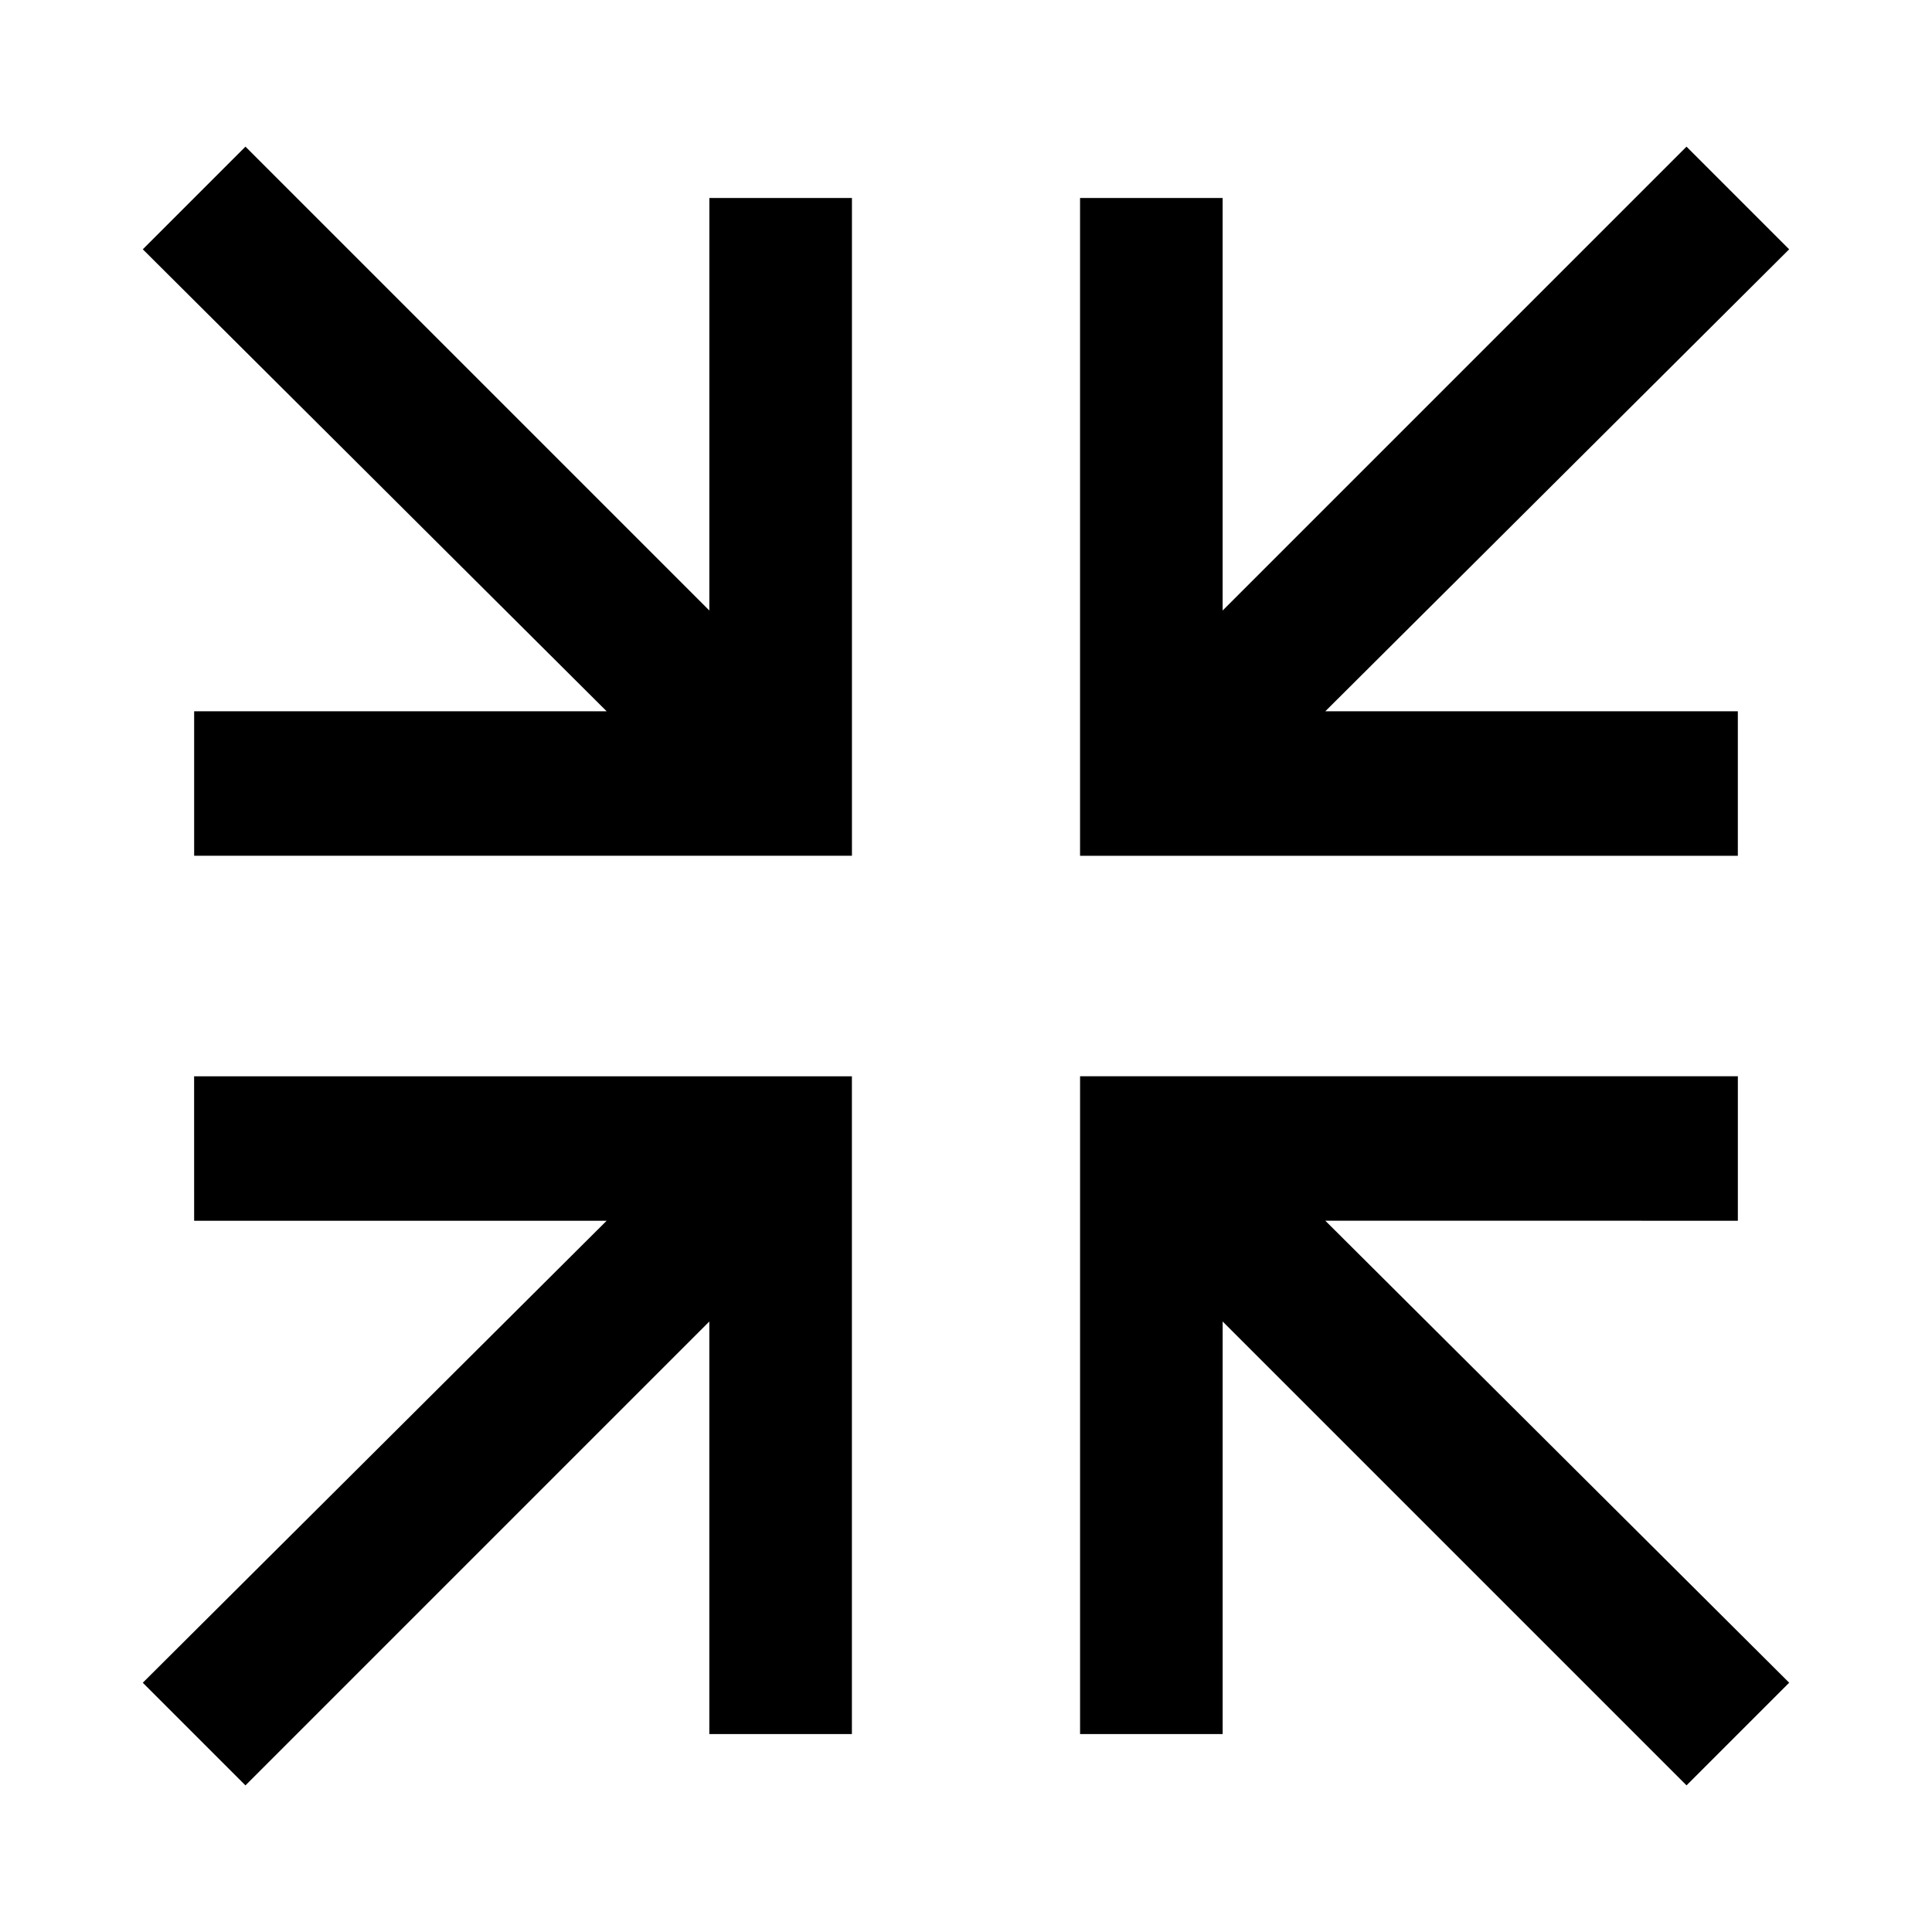
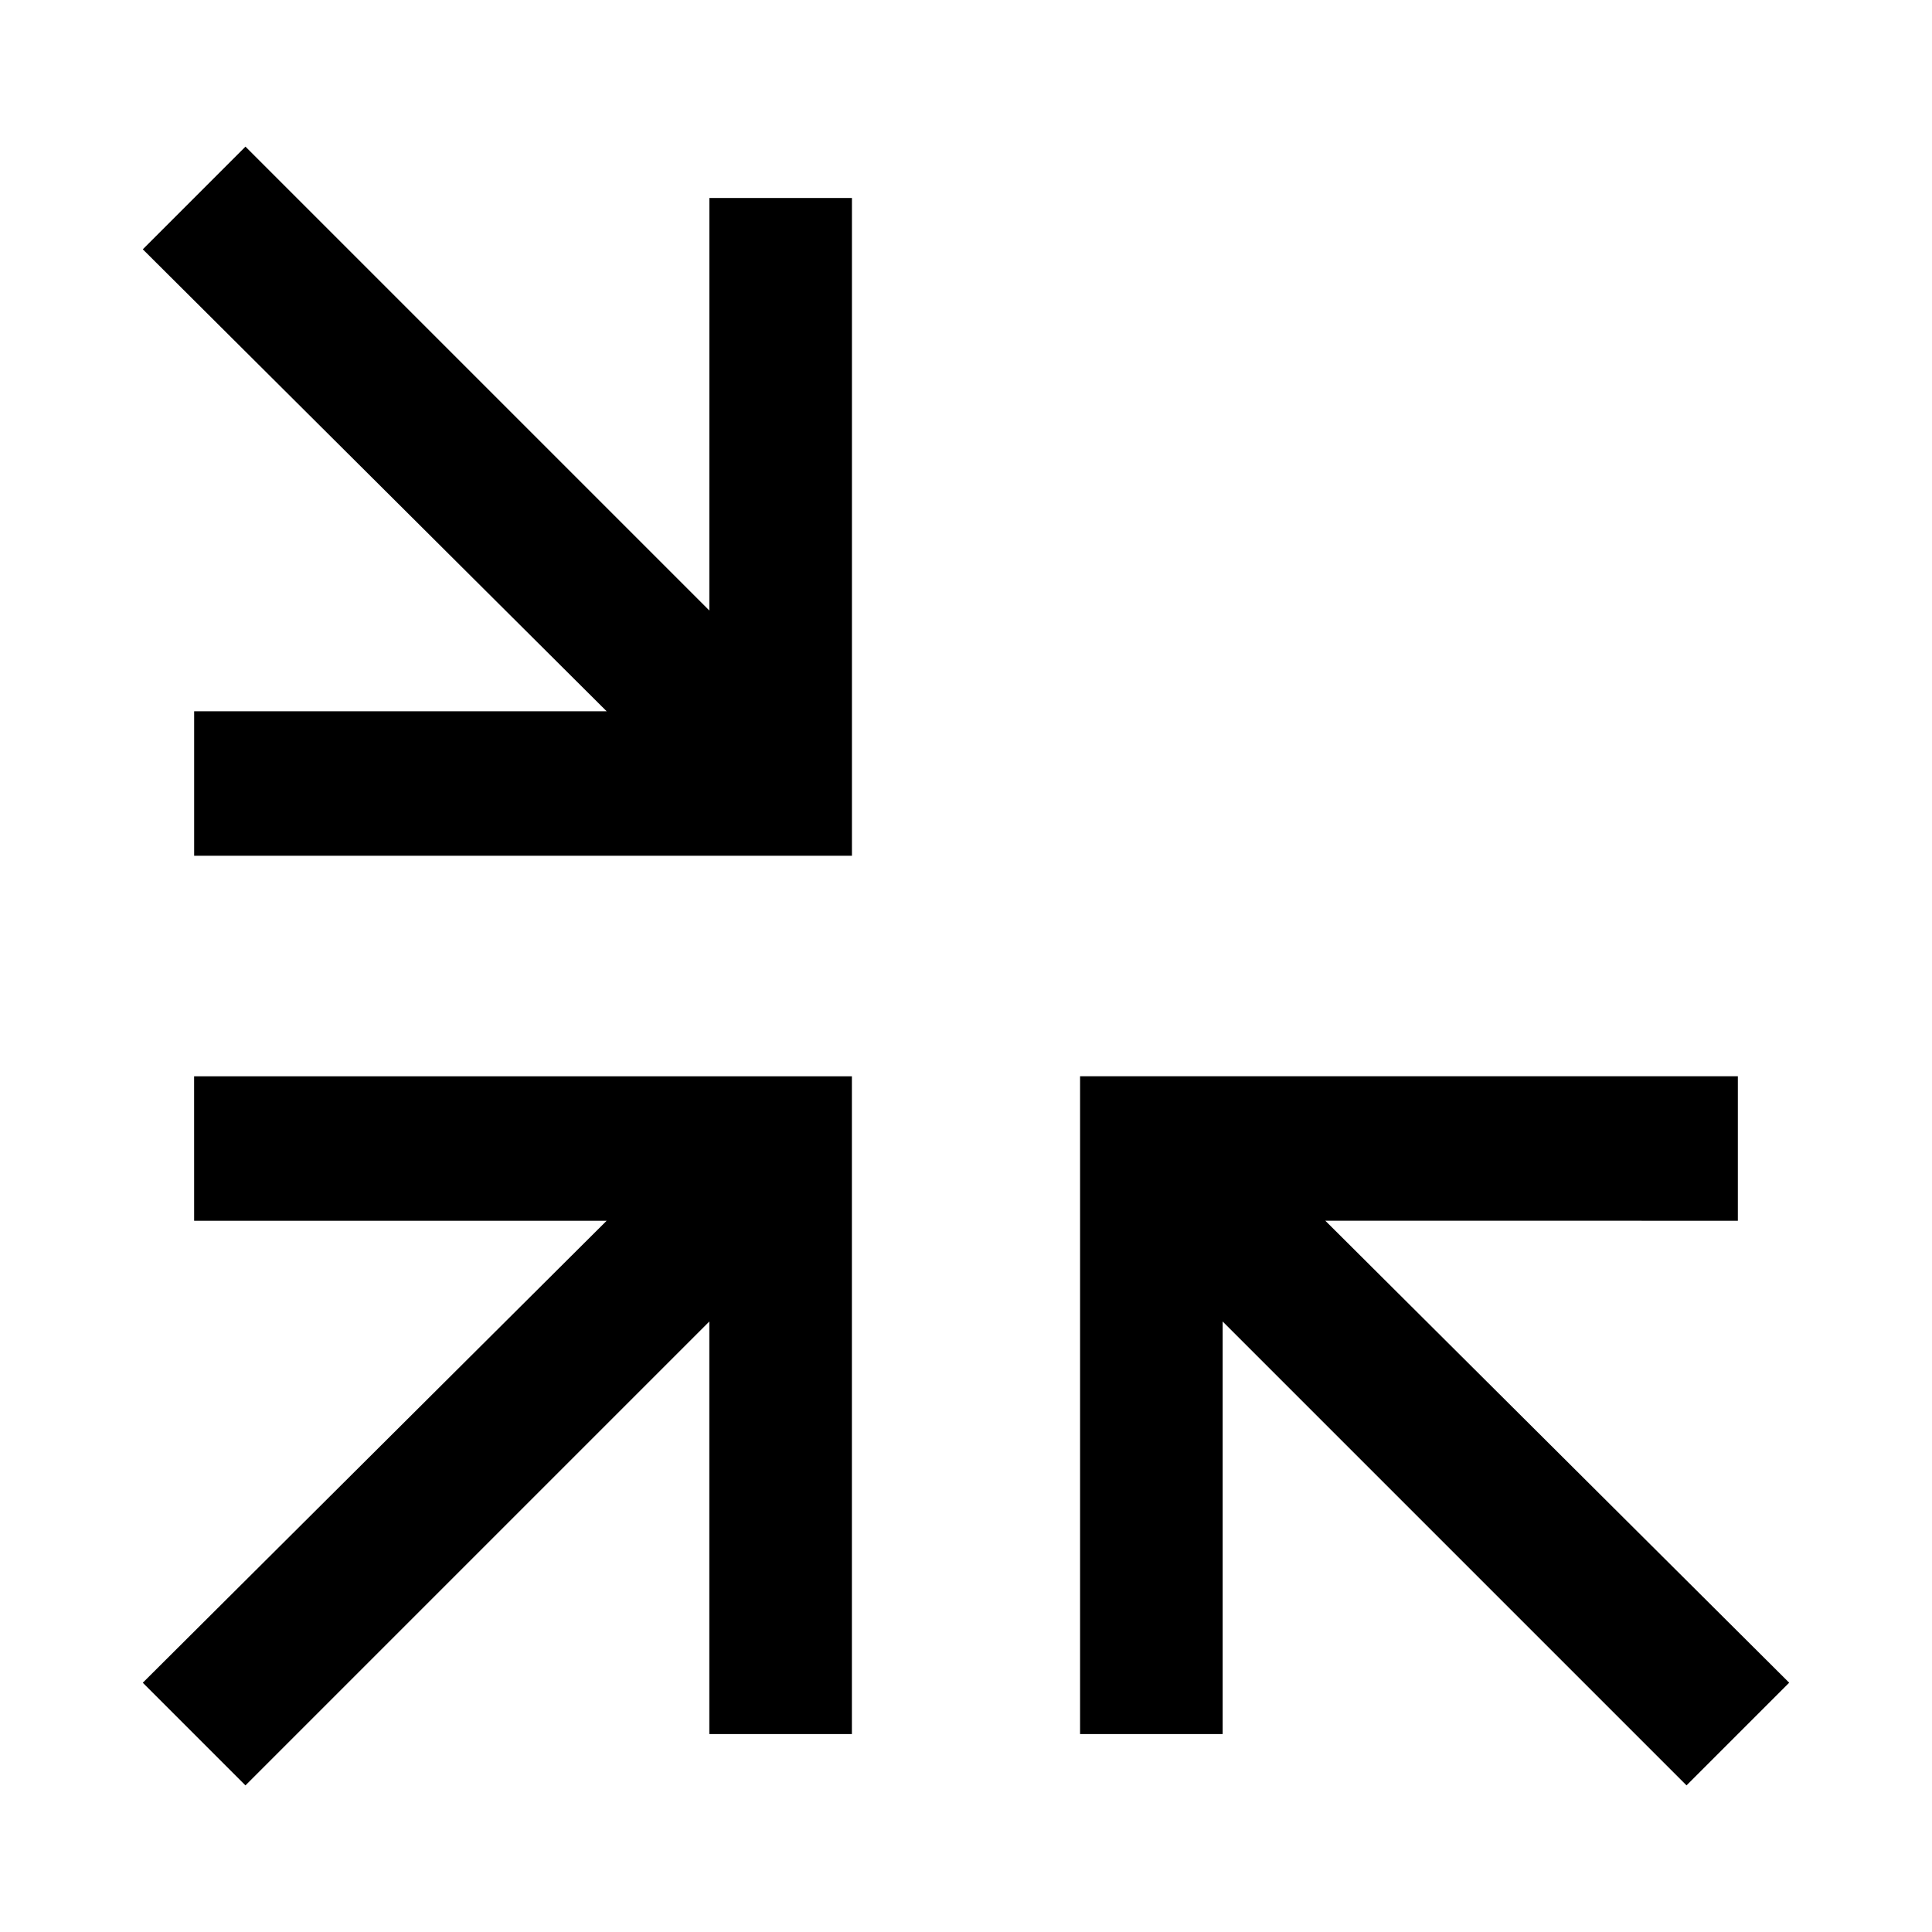
<svg xmlns="http://www.w3.org/2000/svg" fill="#000000" width="800px" height="800px" version="1.1" viewBox="144 144 512 512">
  <g>
    <path d="m604.55 467.51v-38.289h-174.32v174.32h37.785v-109.33l122.93 122.93 27.207-27.207-122.93-122.43z" />
    <path d="m331.98 305.79-122.93-122.93-27.207 27.207 122.93 122.43h-109.32v38.289h174.32v-174.32h-37.785z" />
-     <path d="m590.94 182.86-122.93 122.93v-109.32h-37.785v174.32h174.32v-38.289h-109.33l122.93-122.43z" />
    <path d="m195.45 467.51h109.32l-122.93 122.43 27.207 27.207 122.93-122.93v109.33h37.785v-174.32h-174.32z" />
  </g>
</svg>